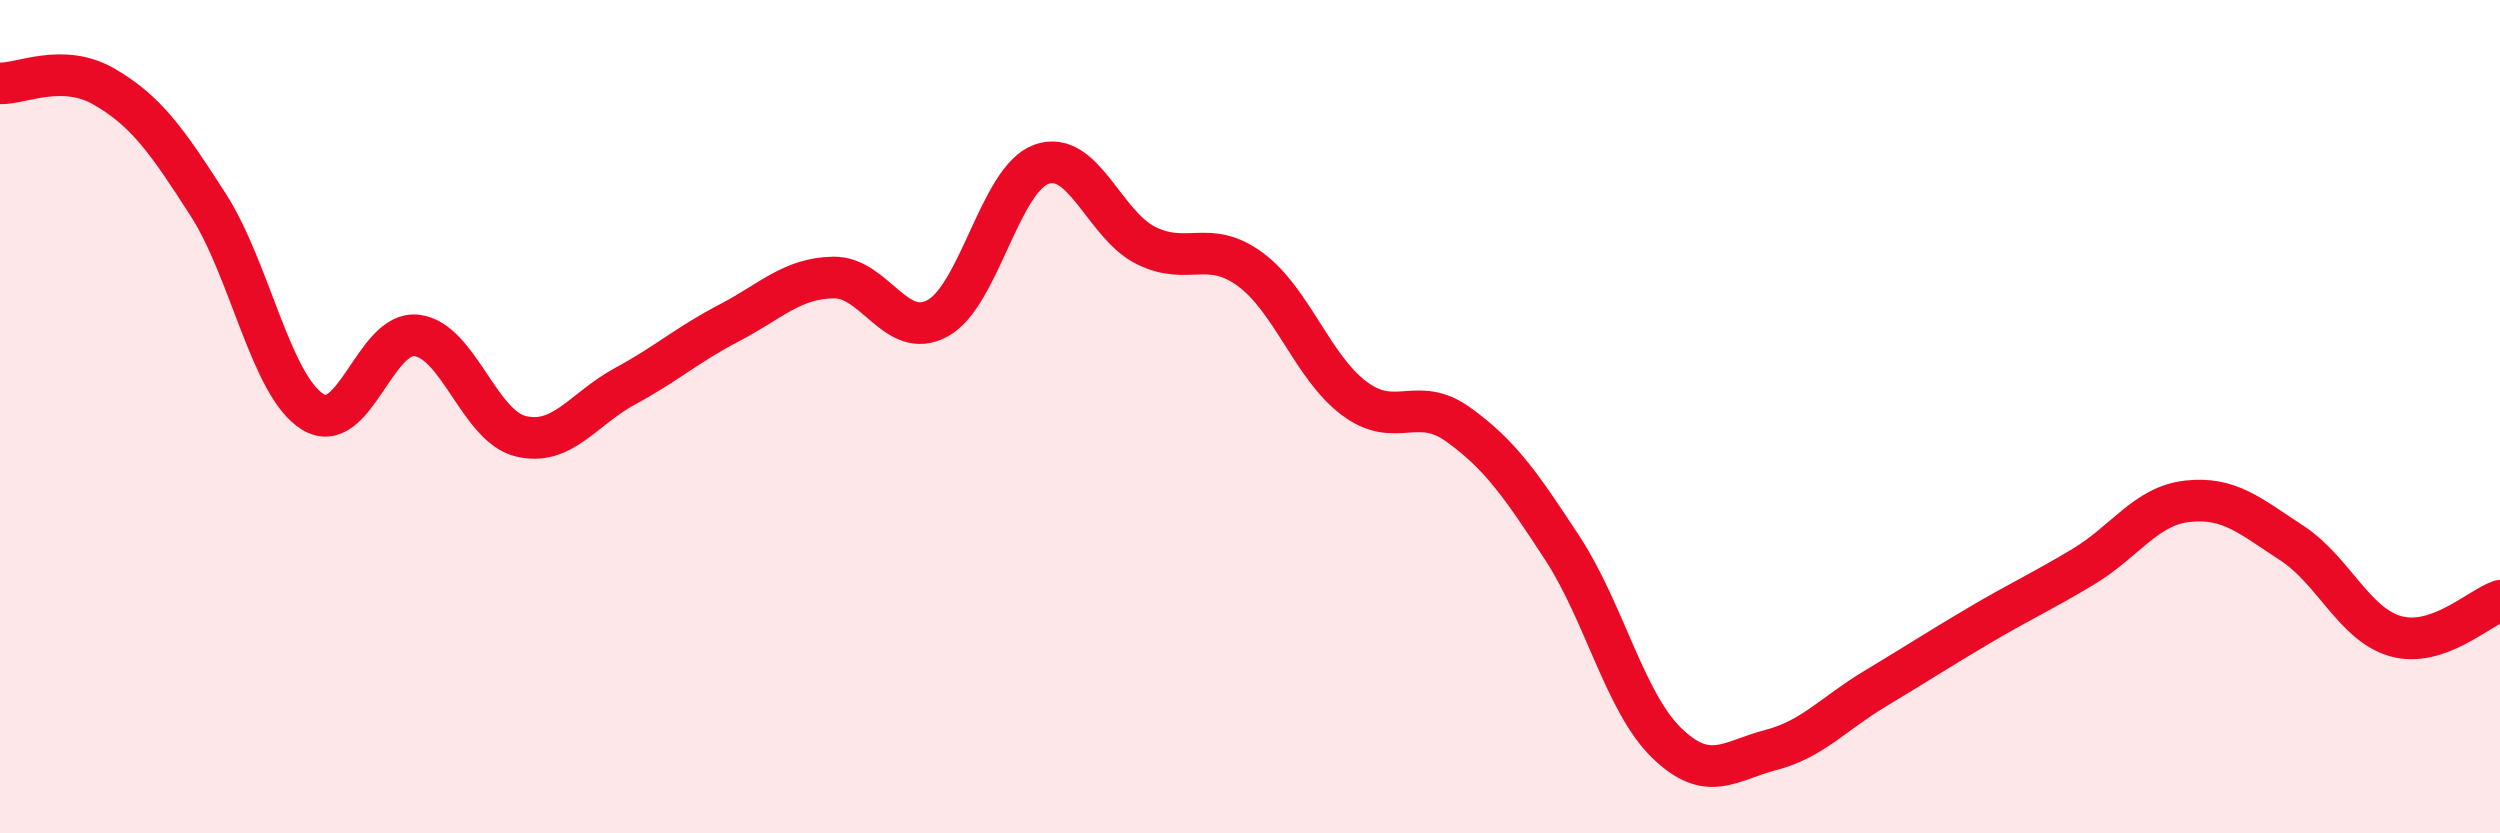
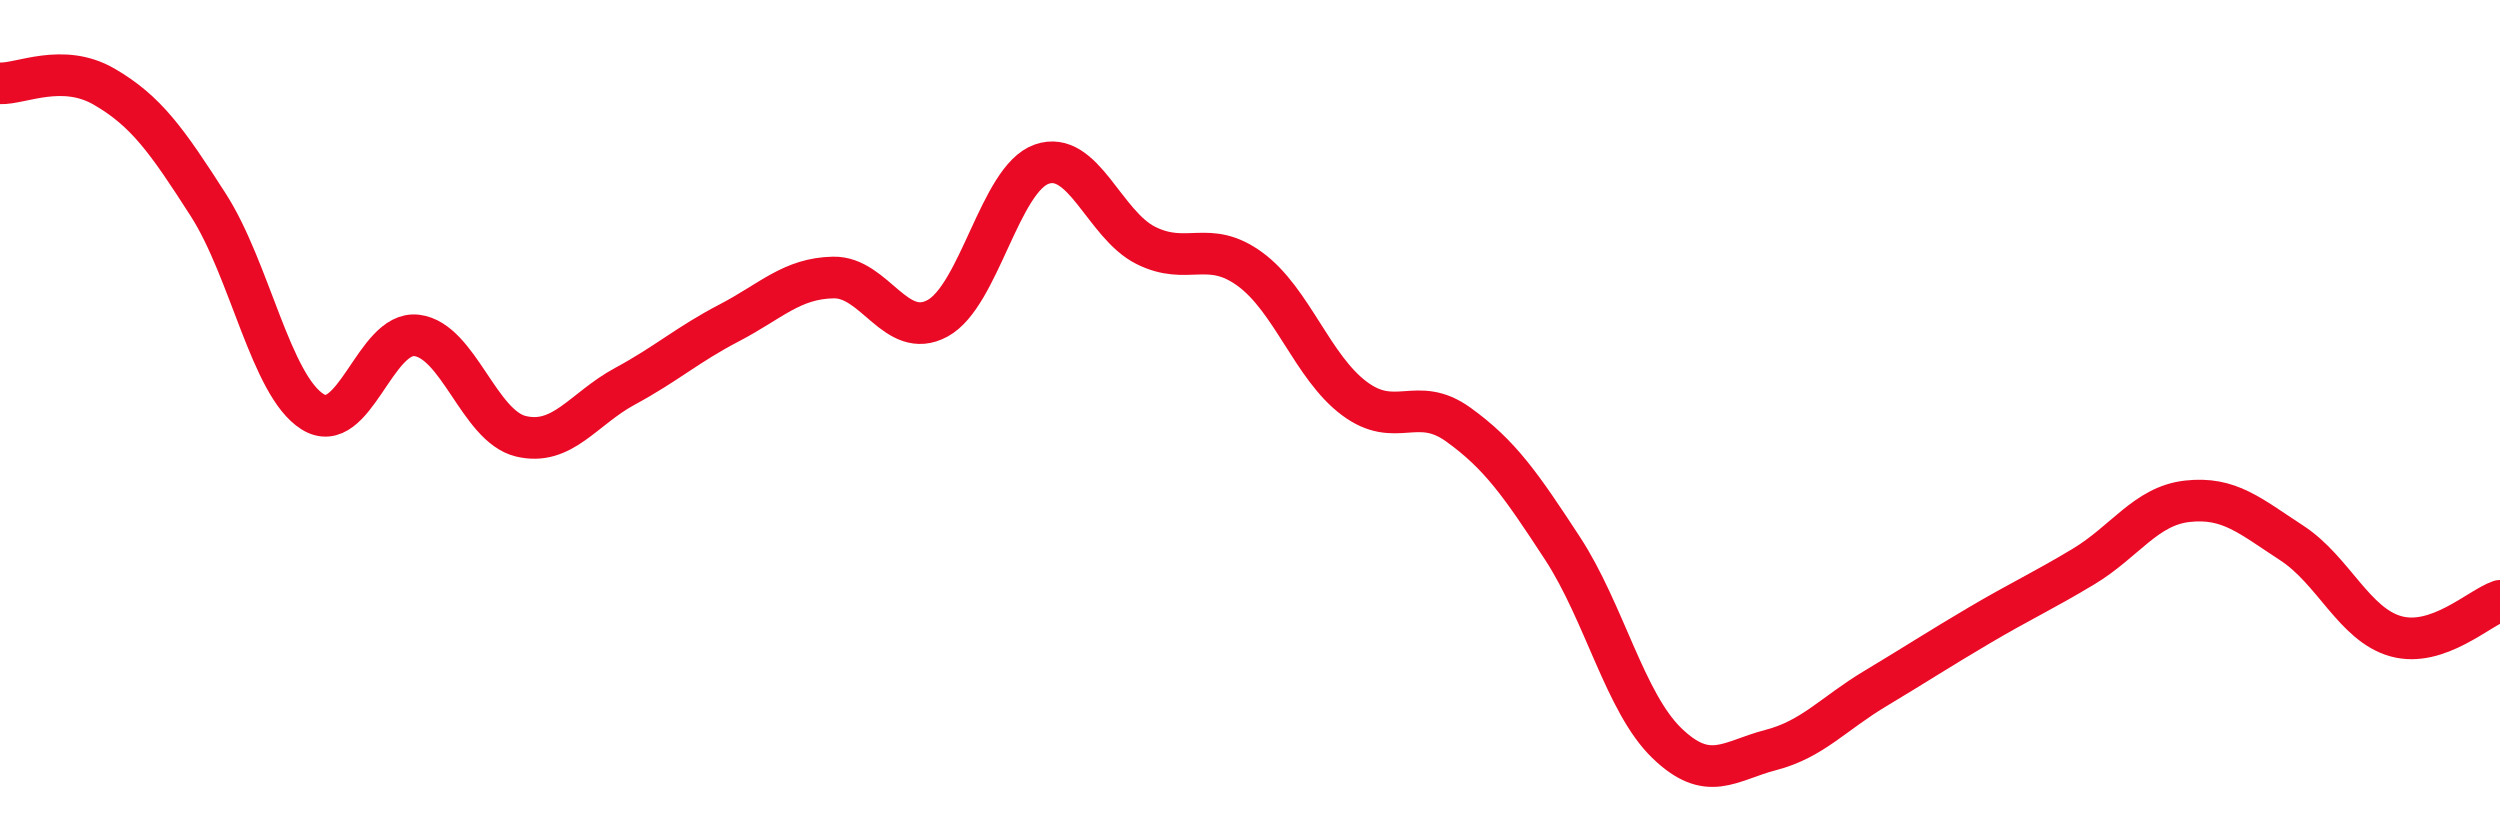
<svg xmlns="http://www.w3.org/2000/svg" width="60" height="20" viewBox="0 0 60 20">
-   <path d="M 0,2 C 0.5,2.02 1.5,1.5 2.5,2.08 C 3.5,2.66 4,3.36 5,4.92 C 6,6.48 6.5,9.25 7.5,9.88 C 8.5,10.51 9,7.93 10,8.05 C 11,8.17 11.5,10.23 12.5,10.47 C 13.5,10.71 14,9.81 15,9.27 C 16,8.73 16.5,8.27 17.5,7.75 C 18.5,7.23 19,6.68 20,6.66 C 21,6.64 21.5,8.18 22.5,7.64 C 23.5,7.1 24,4.29 25,3.94 C 26,3.59 26.5,5.39 27.5,5.89 C 28.5,6.39 29,5.73 30,6.46 C 31,7.19 31.5,8.81 32.5,9.56 C 33.5,10.31 34,9.47 35,10.19 C 36,10.91 36.5,11.63 37.5,13.16 C 38.5,14.69 39,16.86 40,17.83 C 41,18.8 41.5,18.26 42.5,18 C 43.5,17.74 44,17.13 45,16.53 C 46,15.93 46.5,15.6 47.5,15.01 C 48.5,14.42 49,14.2 50,13.6 C 51,13 51.5,12.14 52.5,12.03 C 53.5,11.92 54,12.38 55,13.03 C 56,13.68 56.5,14.99 57.5,15.27 C 58.5,15.55 59.5,14.59 60,14.42L60 20L0 20Z" fill="#EB0A25" opacity="0.1" stroke-linecap="round" stroke-linejoin="round" />
  <path d="M 0,2 C 0.5,2.02 1.5,1.5 2.5,2.08 C 3.5,2.66 4,3.36 5,4.92 C 6,6.48 6.5,9.25 7.5,9.88 C 8.5,10.51 9,7.93 10,8.05 C 11,8.17 11.5,10.23 12.5,10.47 C 13.5,10.71 14,9.81 15,9.27 C 16,8.73 16.5,8.27 17.5,7.75 C 18.5,7.23 19,6.68 20,6.66 C 21,6.64 21.5,8.18 22.5,7.64 C 23.5,7.1 24,4.29 25,3.94 C 26,3.59 26.5,5.39 27.5,5.89 C 28.5,6.39 29,5.73 30,6.46 C 31,7.19 31.5,8.81 32.5,9.56 C 33.5,10.31 34,9.47 35,10.19 C 36,10.91 36.5,11.63 37.5,13.16 C 38.5,14.69 39,16.86 40,17.83 C 41,18.8 41.5,18.26 42.5,18 C 43.5,17.74 44,17.13 45,16.53 C 46,15.93 46.5,15.6 47.5,15.01 C 48.5,14.42 49,14.2 50,13.6 C 51,13 51.5,12.14 52.5,12.03 C 53.5,11.92 54,12.38 55,13.03 C 56,13.68 56.5,14.99 57.5,15.27 C 58.5,15.55 59.5,14.59 60,14.42" stroke="#EB0A25" stroke-width="1" fill="none" stroke-linecap="round" stroke-linejoin="round" />
</svg>